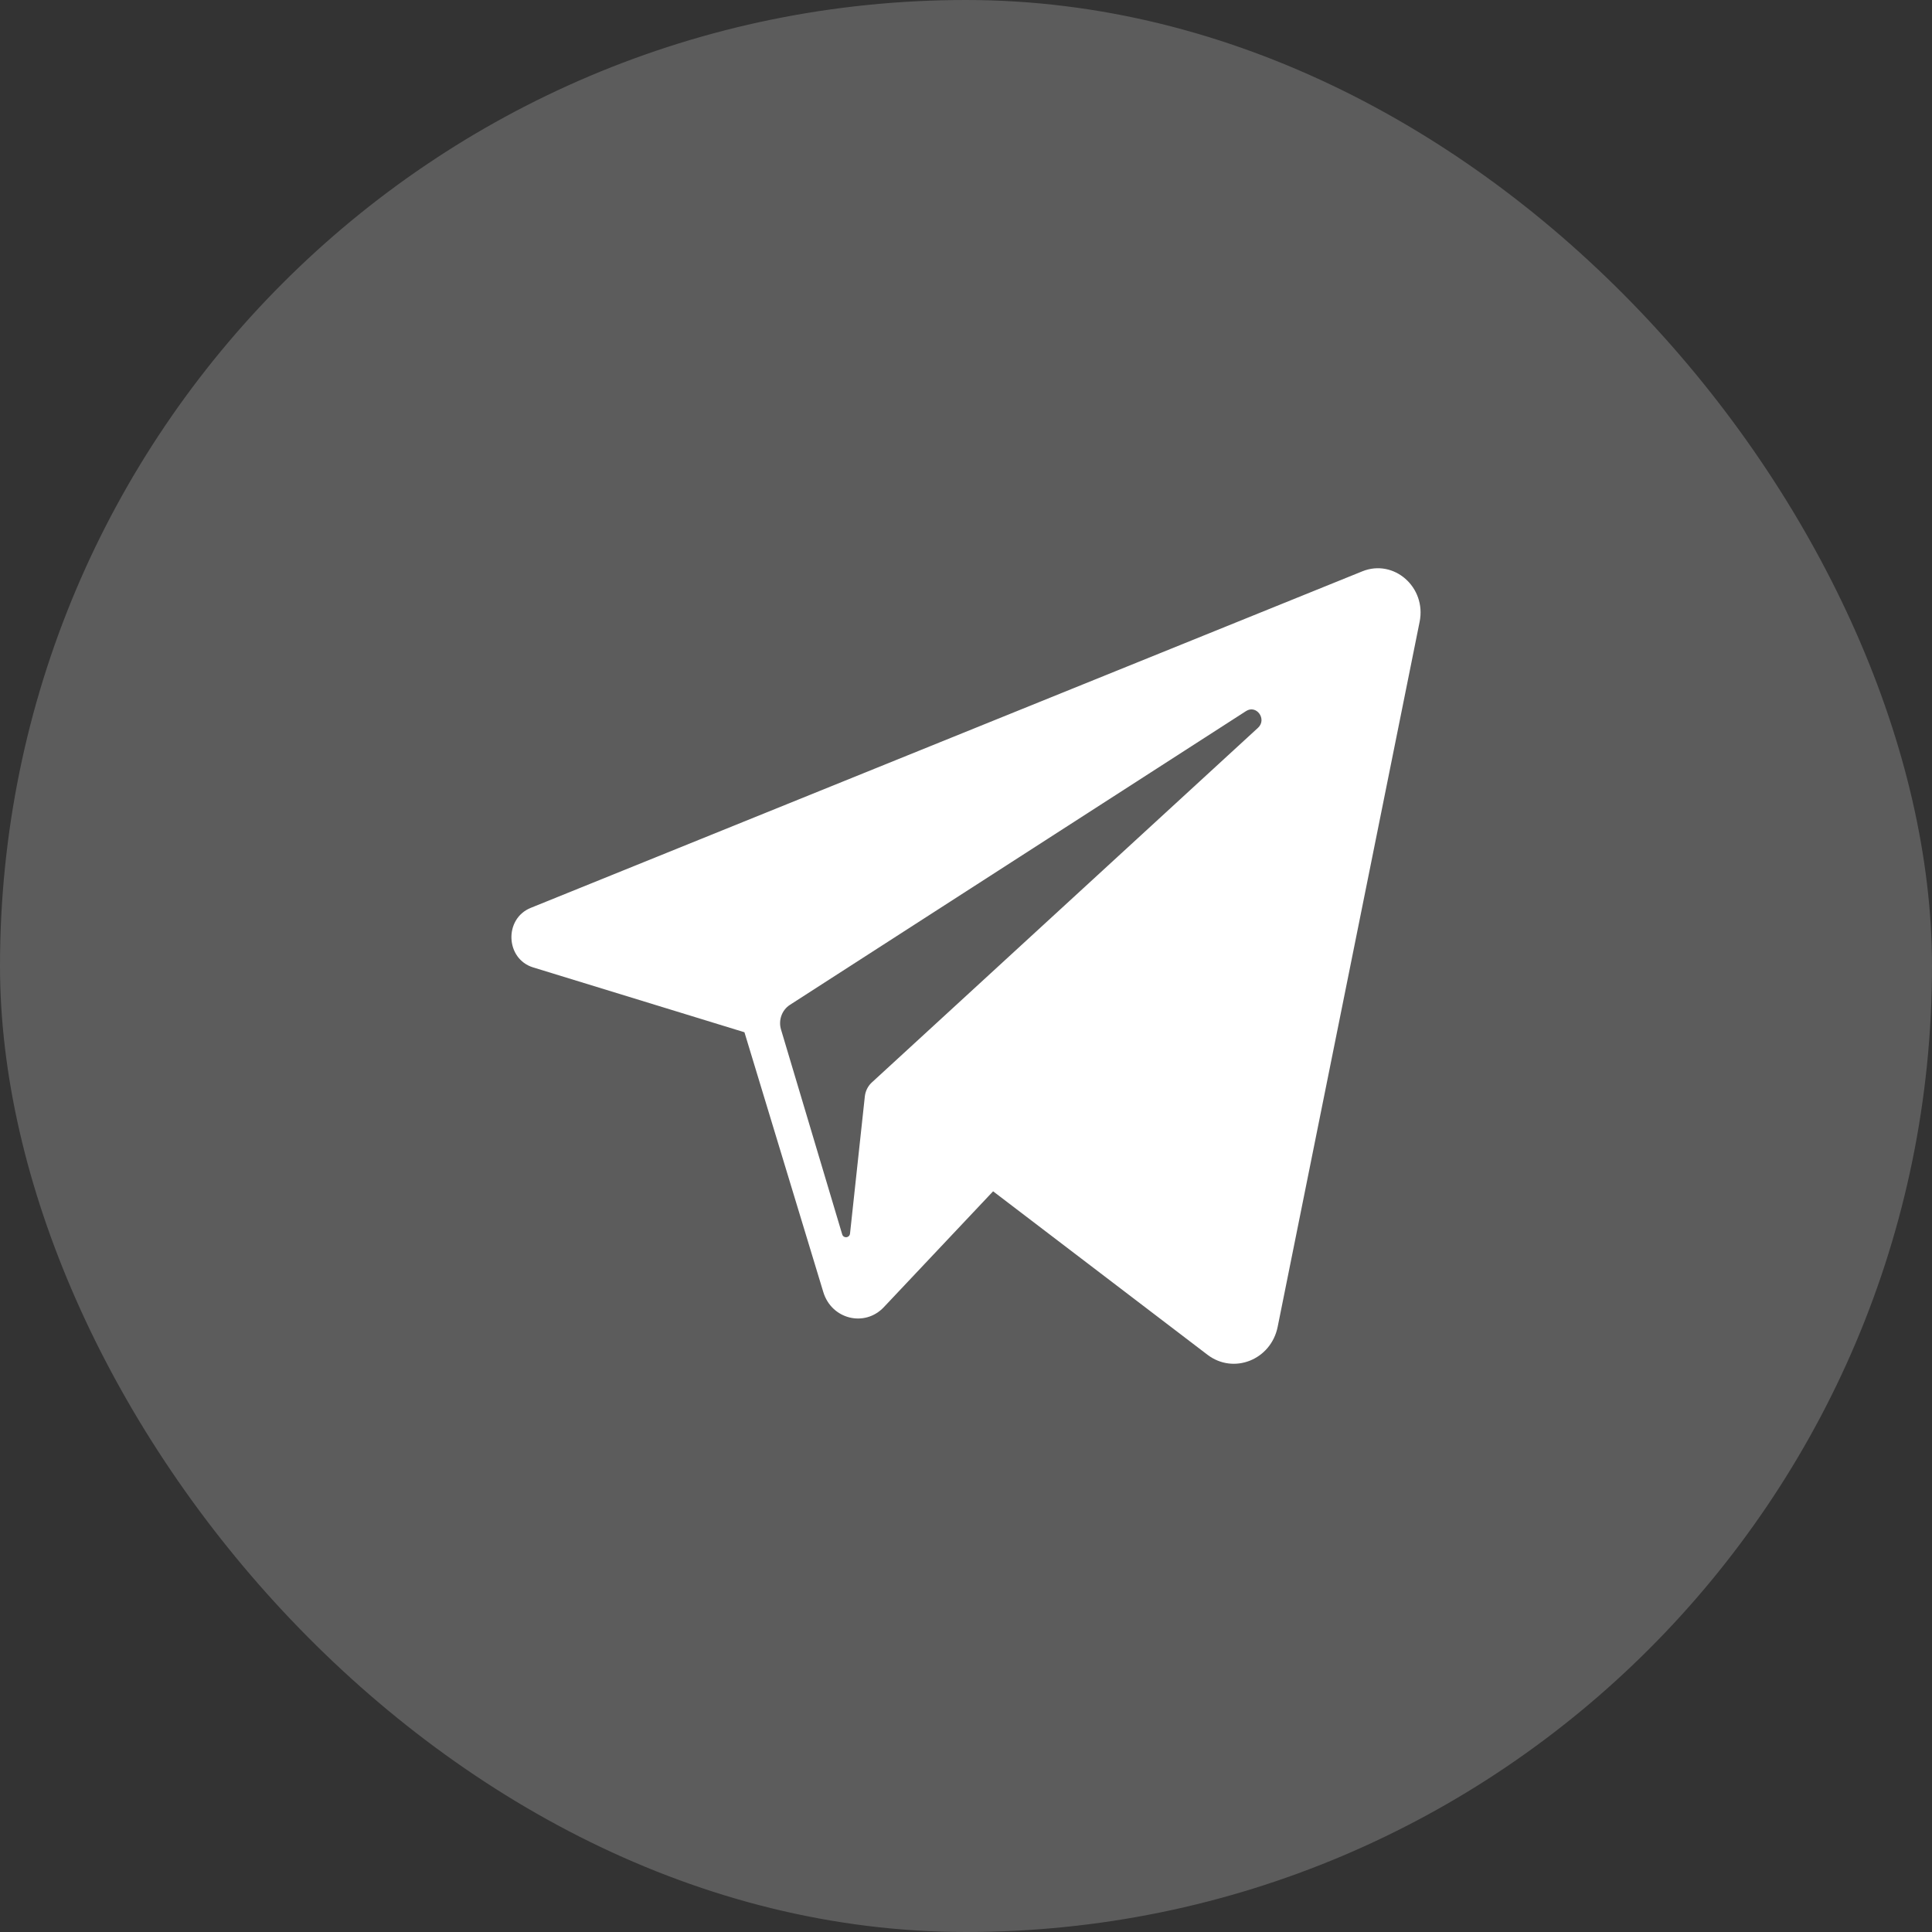
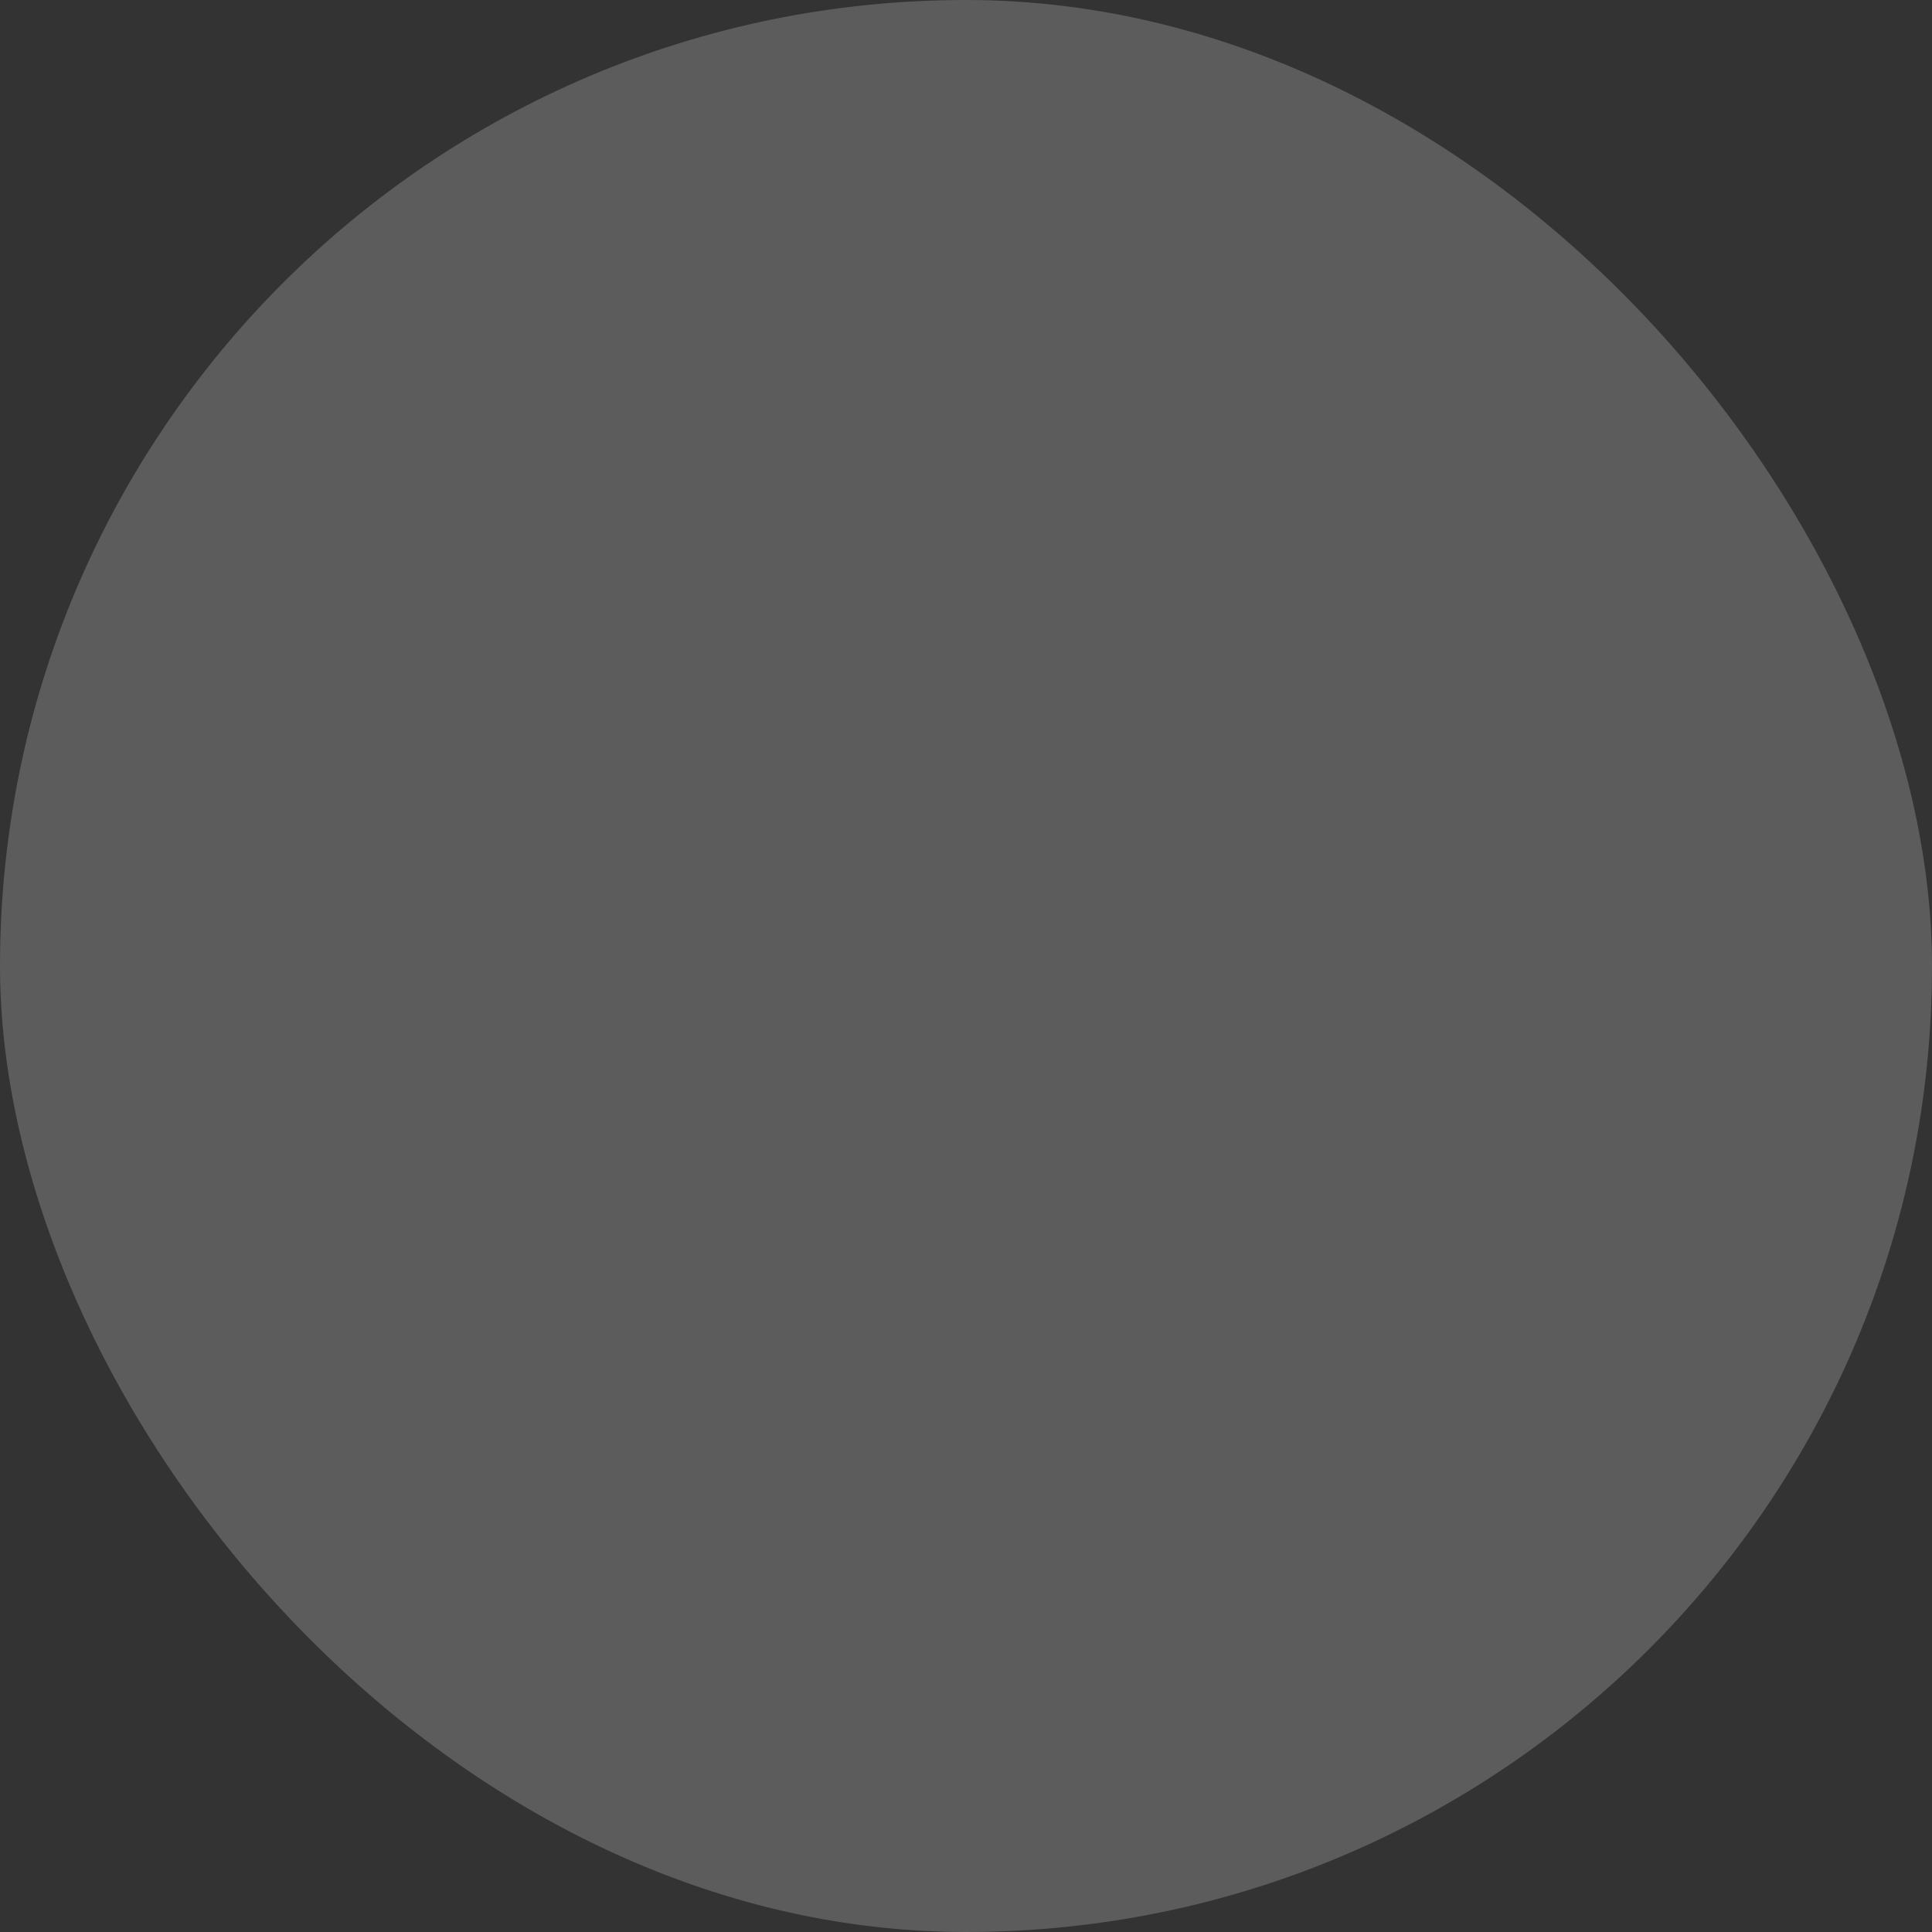
<svg xmlns="http://www.w3.org/2000/svg" width="34" height="34" viewBox="0 0 34 34" fill="none">
  <rect x="0" y="0" width="34" height="34" fill="#333333" stroke="none" />
  <rect width="34" height="34" rx="17" fill="white" fill-opacity="0.2" />
-   <path fill-rule="evenodd" clip-rule="evenodd" d="M9.34 15.977L23.973 10.055C24.53 9.829 25.106 10.335 24.983 10.943L22.485 23.349C22.368 23.931 21.71 24.193 21.249 23.841L17.477 20.965L15.554 23.004C15.217 23.362 14.634 23.217 14.489 22.739L13.101 18.166L9.383 17.025C8.895 16.876 8.866 16.169 9.34 15.977ZM15.341 19.051L22.139 12.808C22.301 12.658 22.112 12.395 21.928 12.514L13.901 17.684C13.76 17.775 13.695 17.954 13.745 18.119L14.821 21.722C14.844 21.798 14.95 21.787 14.959 21.709L15.22 19.292C15.231 19.199 15.274 19.113 15.341 19.051Z" fill="white" />
</svg>